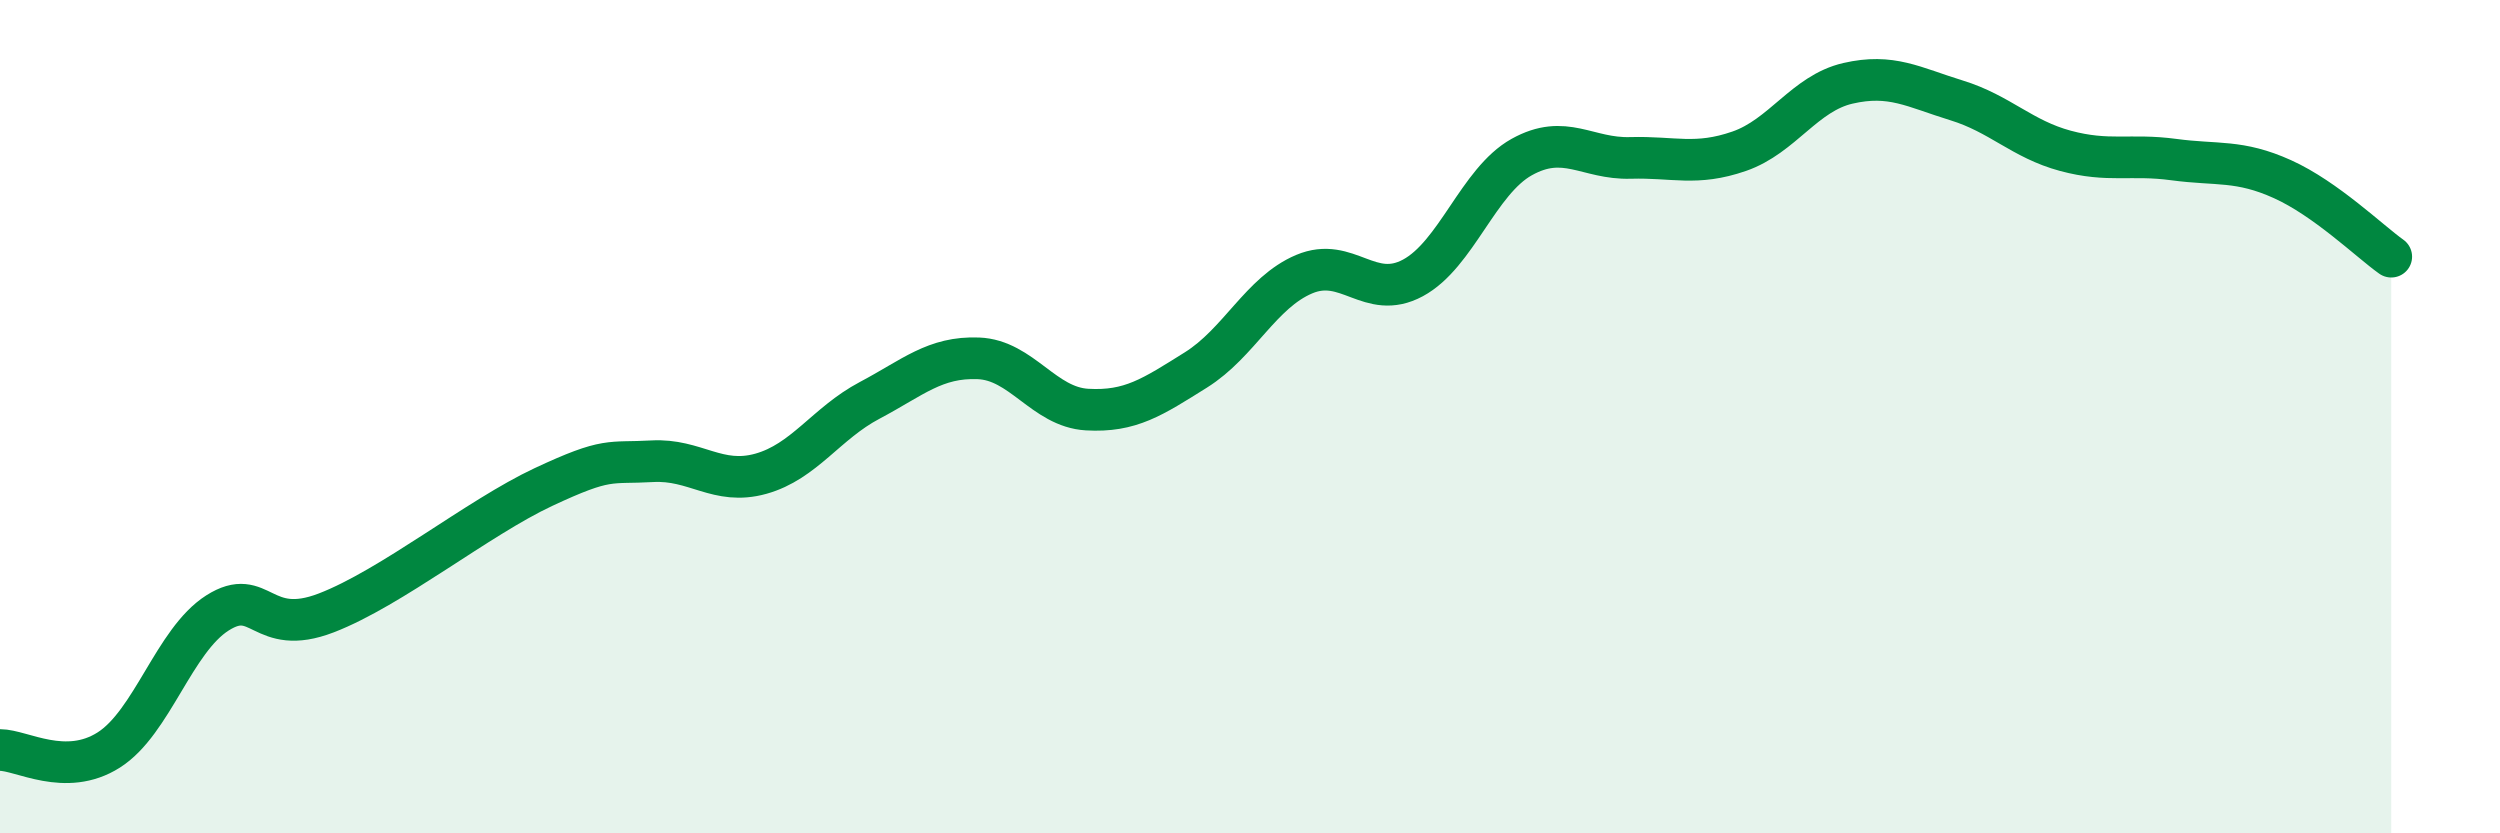
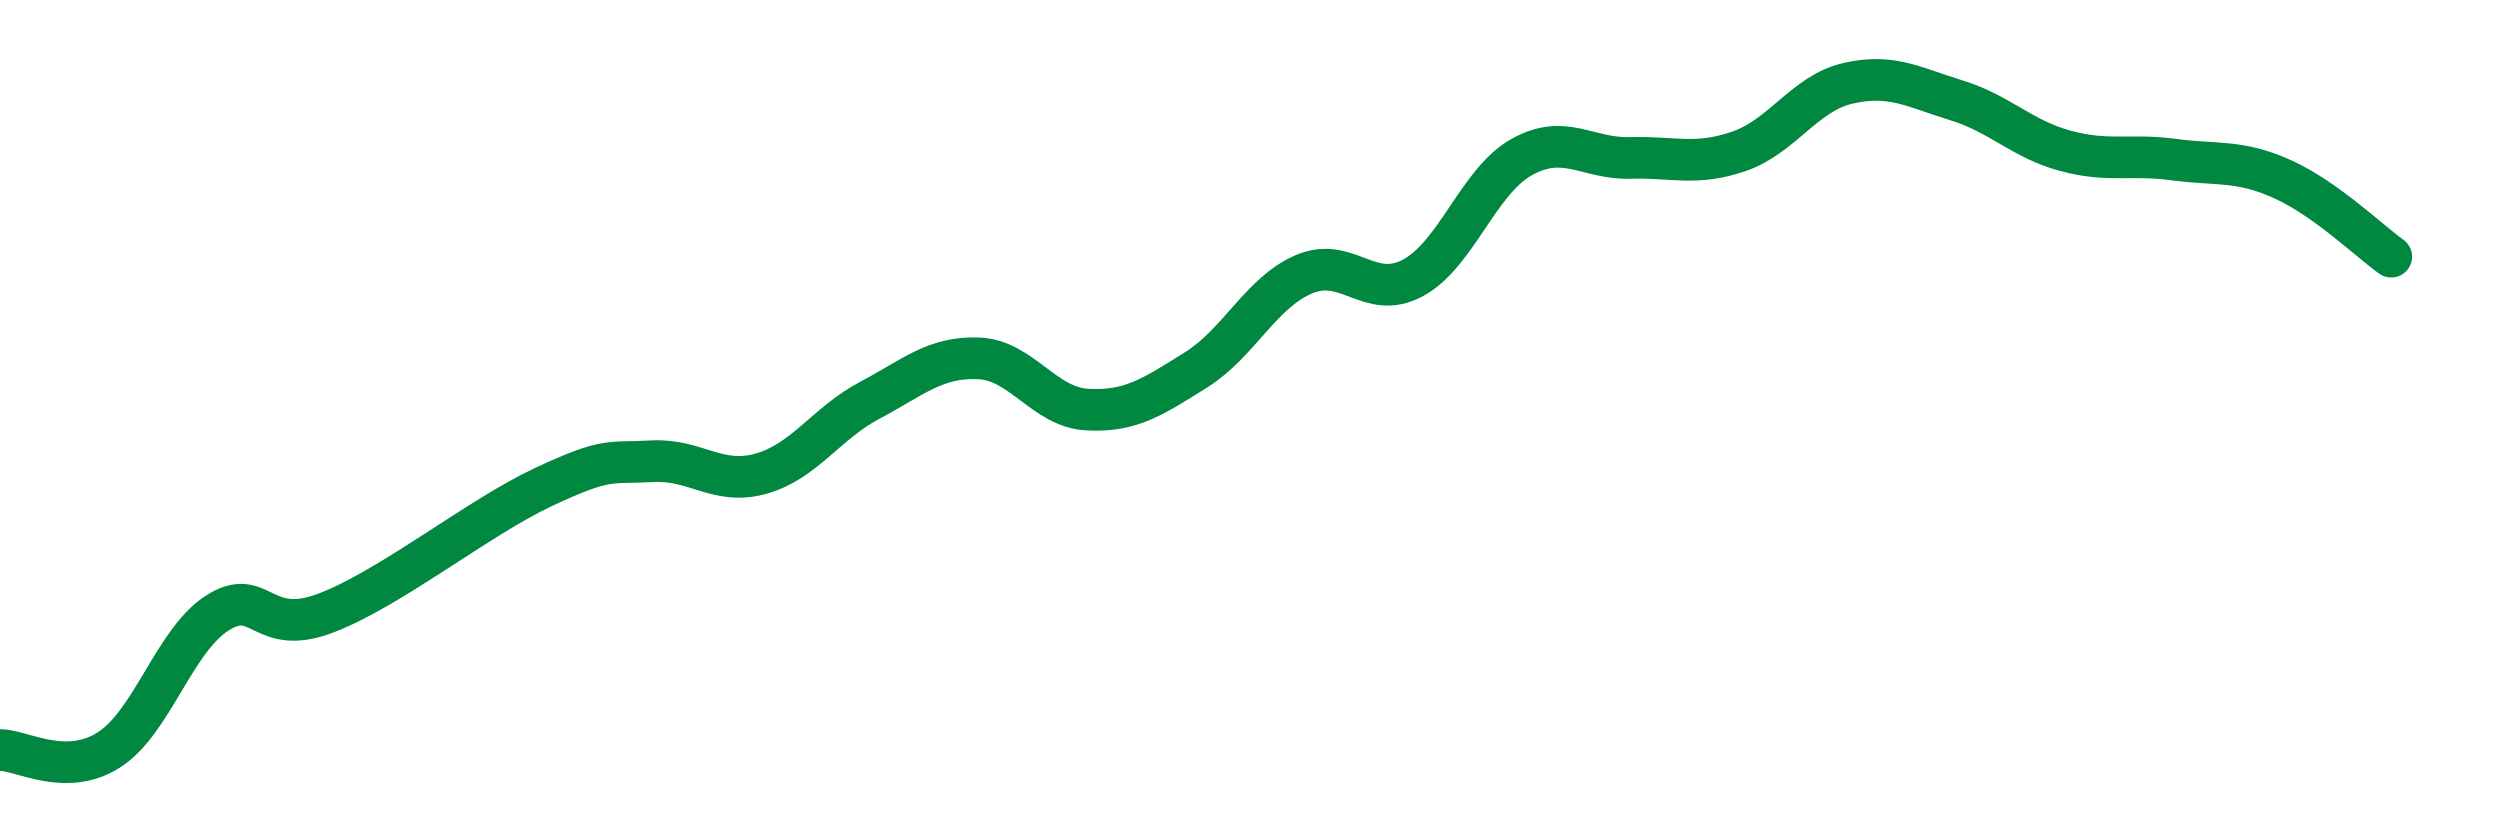
<svg xmlns="http://www.w3.org/2000/svg" width="60" height="20" viewBox="0 0 60 20">
-   <path d="M 0,18 C 0.52,18 1.57,18.66 2.61,18 C 3.65,17.34 4.18,15.37 5.22,14.71 C 6.26,14.05 6.27,15.31 7.83,14.71 C 9.39,14.11 11.48,12.42 13.04,11.69 C 14.6,10.96 14.61,11.13 15.65,11.07 C 16.69,11.01 17.22,11.66 18.26,11.37 C 19.3,11.08 19.83,10.16 20.87,9.61 C 21.91,9.06 22.44,8.56 23.48,8.6 C 24.52,8.64 25.05,9.77 26.09,9.83 C 27.13,9.89 27.66,9.53 28.7,8.88 C 29.74,8.23 30.26,7.02 31.3,6.58 C 32.34,6.14 32.87,7.23 33.91,6.67 C 34.95,6.11 35.48,4.35 36.52,3.77 C 37.56,3.19 38.09,3.82 39.13,3.79 C 40.17,3.76 40.7,3.99 41.74,3.63 C 42.78,3.27 43.31,2.24 44.35,2 C 45.39,1.76 45.92,2.09 46.96,2.41 C 48,2.73 48.53,3.34 49.57,3.62 C 50.61,3.9 51.13,3.69 52.17,3.83 C 53.21,3.97 53.74,3.83 54.78,4.3 C 55.82,4.77 56.87,5.79 57.39,6.16L57.39 20L0 20Z" fill="#008740" opacity="0.1" stroke-linecap="round" stroke-linejoin="round" />
  <path d="M 0,18 C 0.52,18 1.57,18.66 2.61,18 C 3.65,17.34 4.18,15.37 5.22,14.71 C 6.26,14.05 6.27,15.31 7.83,14.71 C 9.39,14.11 11.48,12.42 13.04,11.69 C 14.6,10.96 14.61,11.13 15.65,11.07 C 16.69,11.01 17.22,11.66 18.26,11.37 C 19.3,11.08 19.83,10.16 20.87,9.61 C 21.91,9.06 22.44,8.56 23.48,8.6 C 24.52,8.64 25.05,9.77 26.09,9.83 C 27.13,9.89 27.66,9.53 28.7,8.88 C 29.74,8.23 30.26,7.02 31.3,6.58 C 32.34,6.14 32.87,7.23 33.91,6.67 C 34.95,6.11 35.48,4.35 36.52,3.77 C 37.56,3.19 38.09,3.82 39.13,3.79 C 40.17,3.76 40.7,3.99 41.74,3.63 C 42.78,3.27 43.31,2.24 44.35,2 C 45.39,1.76 45.92,2.09 46.96,2.41 C 48,2.73 48.53,3.34 49.57,3.62 C 50.61,3.9 51.13,3.69 52.17,3.83 C 53.21,3.97 53.74,3.83 54.78,4.3 C 55.82,4.77 56.87,5.79 57.39,6.16" stroke="#008740" stroke-width="1" fill="none" stroke-linecap="round" stroke-linejoin="round" />
</svg>